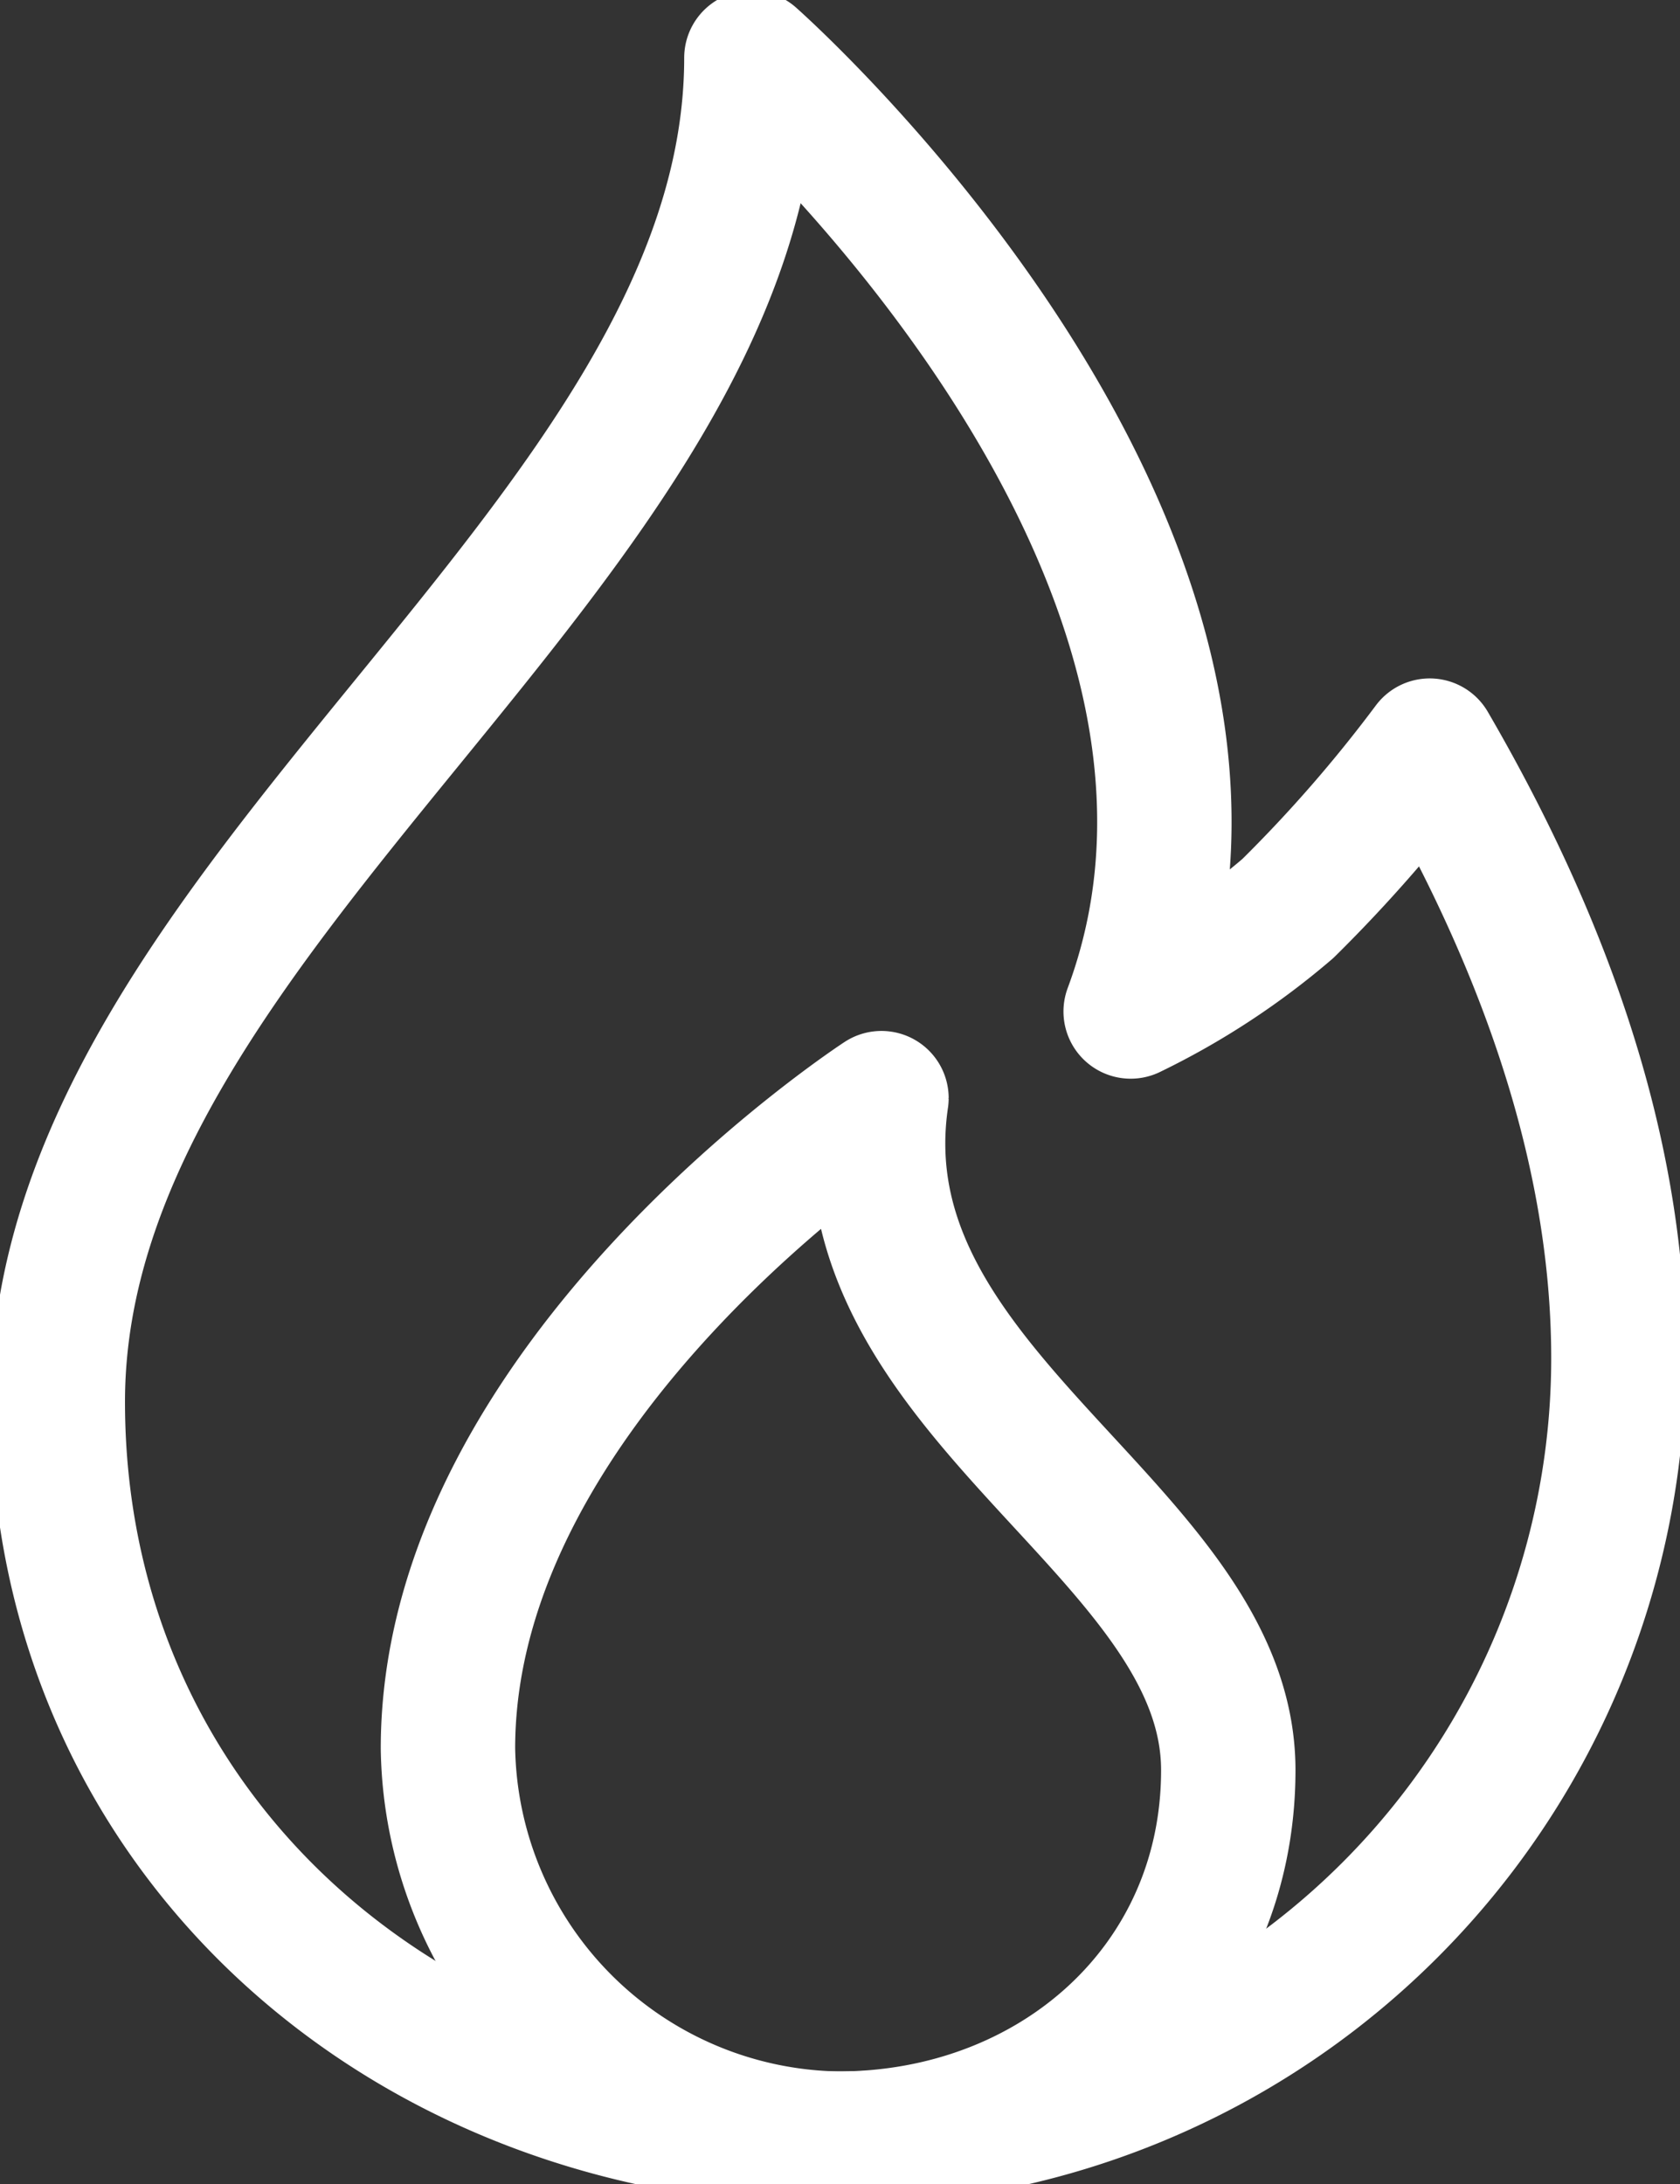
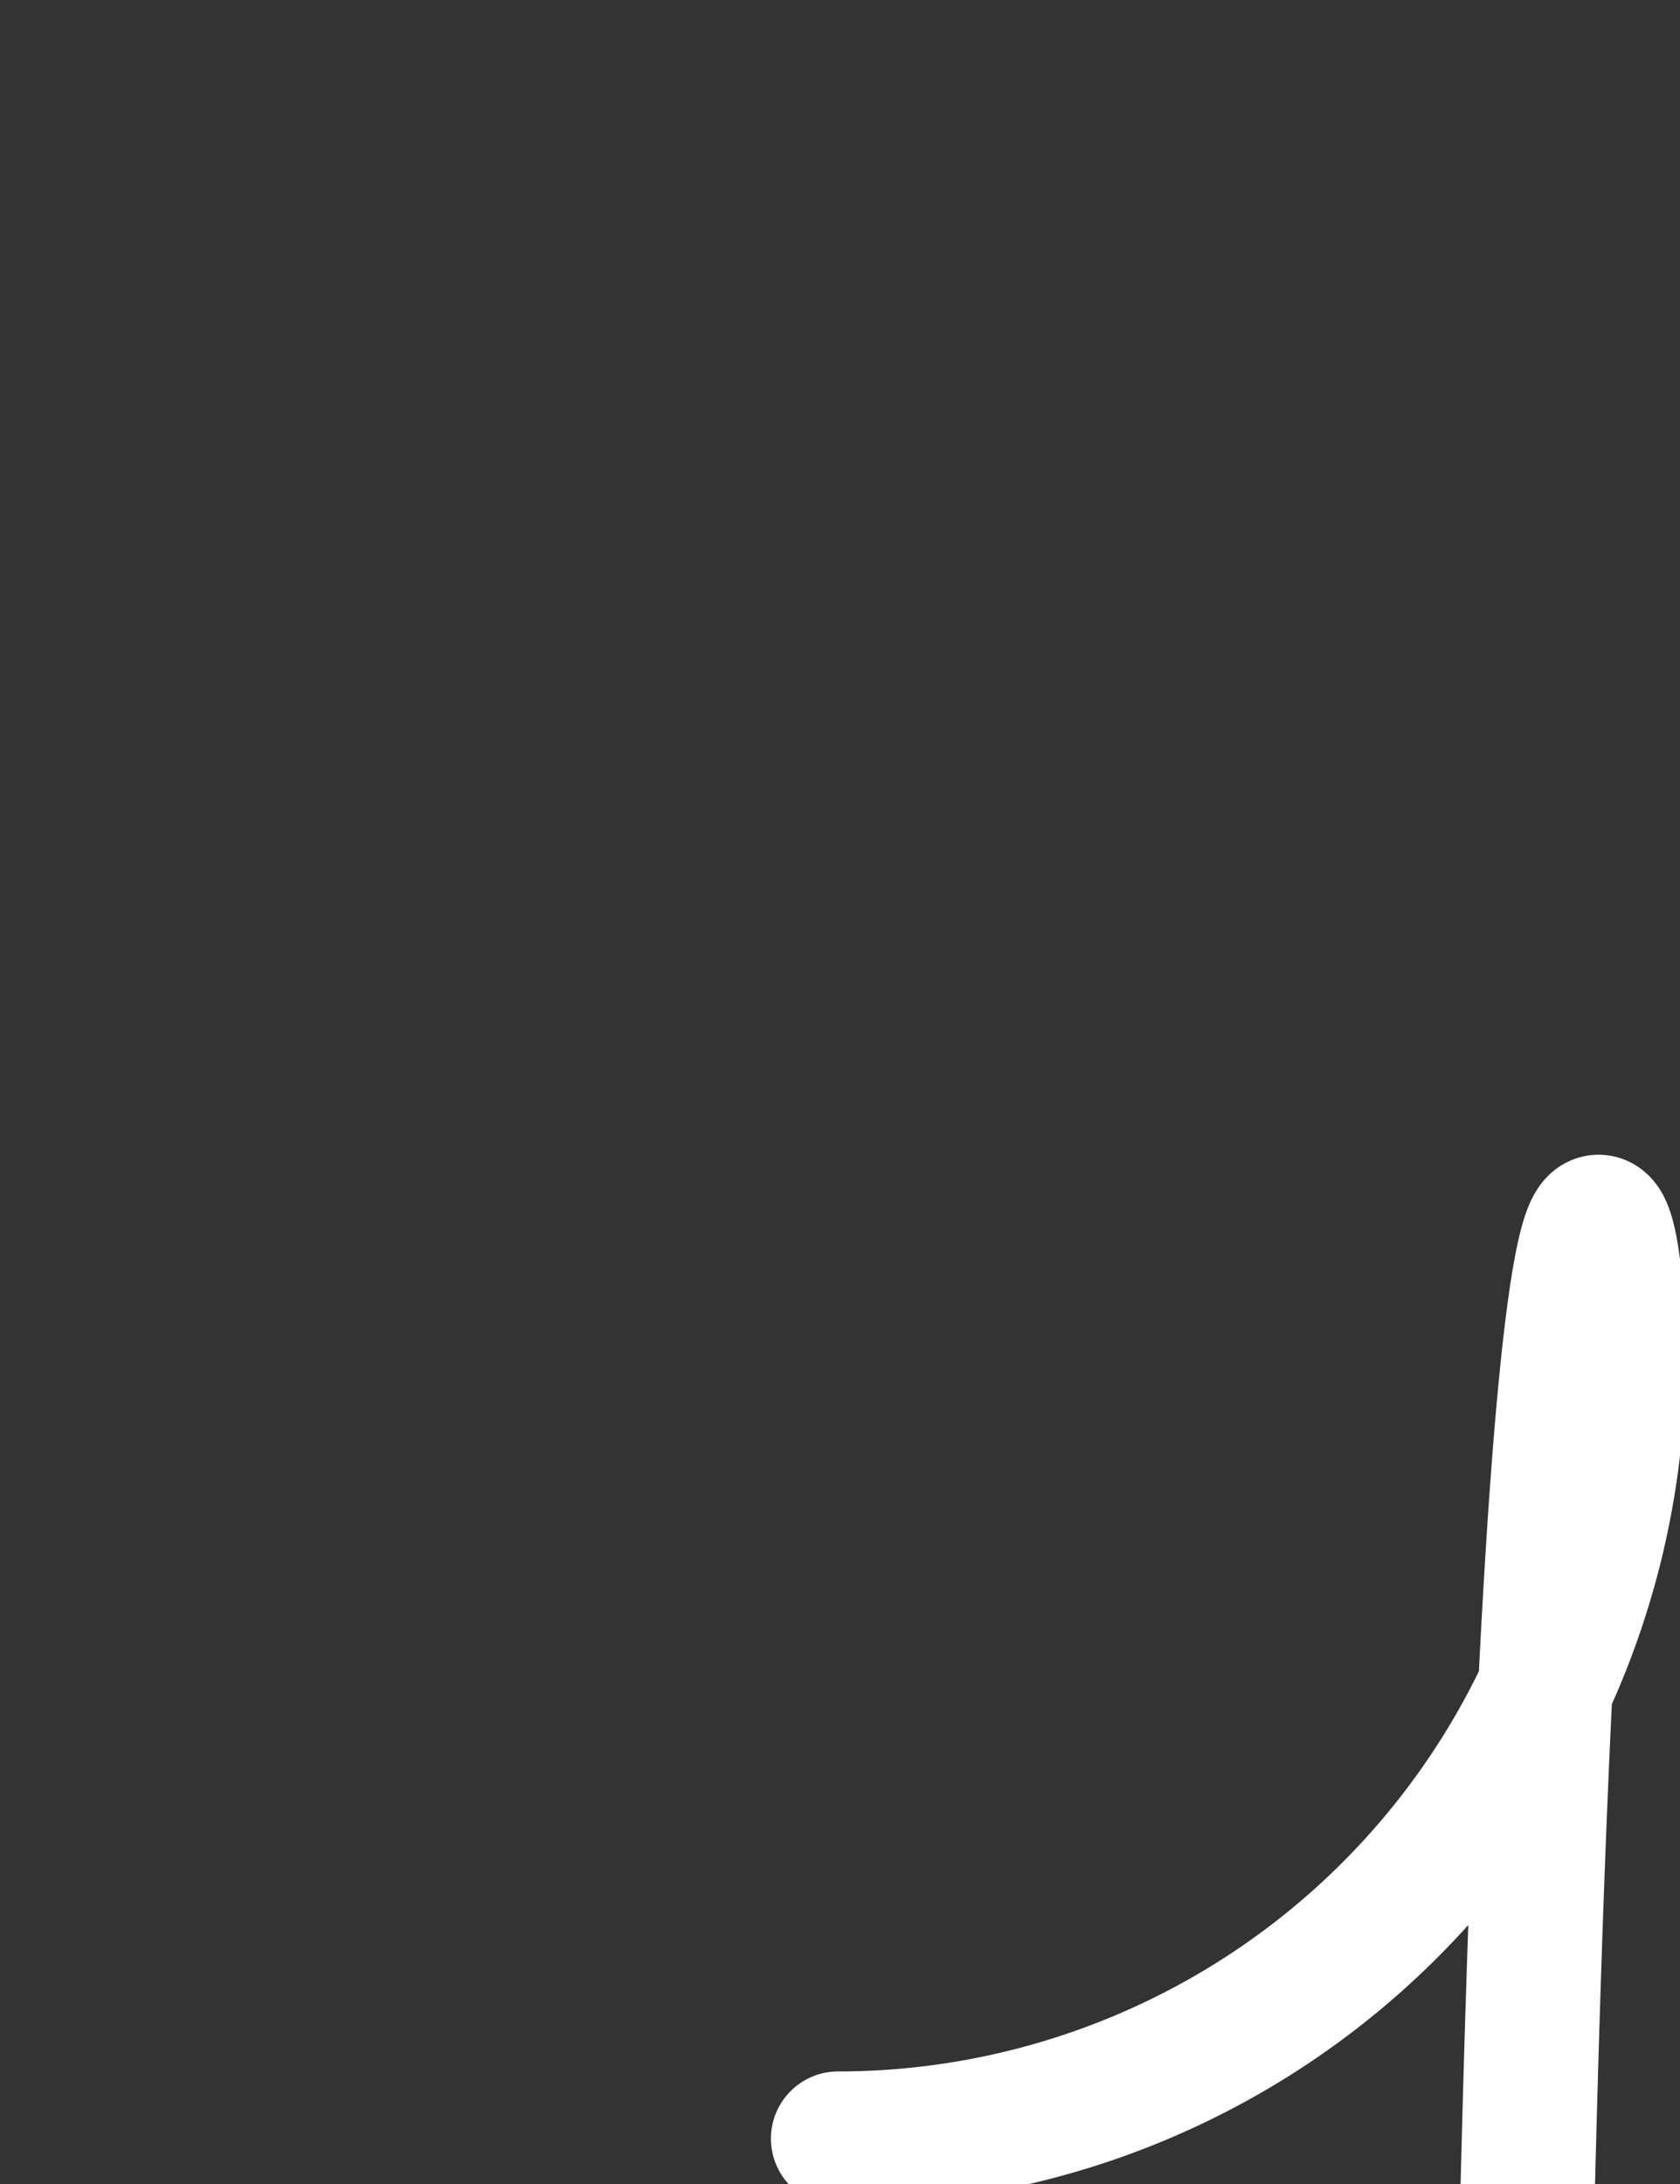
<svg xmlns="http://www.w3.org/2000/svg" id="Group_2493" data-name="Group 2493" width="50" height="65" viewBox="0 0 50 65">
  <rect x="0" y="0" width="50" height="65" fill="#333333" stroke="none" />
  <defs>
    <clipPath id="clip-path">
      <rect id="Rectangle_1096" data-name="Rectangle 1096" width="50" height="65" fill="none" stroke="#fff" stroke-width="4" />
    </clipPath>
  </defs>
  <g id="Group_2492" data-name="Group 2492" clip-path="url(#clip-path)">
-     <path id="Path_948" data-name="Path 948" d="M47.447,39.706A23.223,23.223,0,0,1,24.224,62.93C11.4,62.93,1,53.822,1,41,1,26.159,21.643,15.514,21.643,1c0,0,16.451,14.514,11.288,28.384a21.752,21.752,0,0,0,4.677-3.064,42.678,42.678,0,0,0,4.223-4.849C45.068,27.036,47.447,33.3,47.447,39.706Z" transform="translate(0.72 0.72)" fill="none" stroke="#fff" stroke-linecap="round" stroke-linejoin="round" stroke-width="4" />
-     <path id="Path_949" data-name="Path 949" d="M7.75,38.353A11.8,11.8,0,0,0,19.362,49.965c6.413,0,11.612-4.554,11.612-10.967,0-7.155-11.612-11.2-10.322-20C20.652,19,7.75,27.386,7.75,38.353Z" transform="translate(5.582 13.685)" fill="none" stroke="#fff" stroke-linecap="round" stroke-linejoin="round" stroke-width="4" />
+     <path id="Path_948" data-name="Path 948" d="M47.447,39.706A23.223,23.223,0,0,1,24.224,62.93c0,0,16.451,14.514,11.288,28.384a21.752,21.752,0,0,0,4.677-3.064,42.678,42.678,0,0,0,4.223-4.849C45.068,27.036,47.447,33.3,47.447,39.706Z" transform="translate(0.72 0.72)" fill="none" stroke="#fff" stroke-linecap="round" stroke-linejoin="round" stroke-width="4" />
  </g>
</svg>